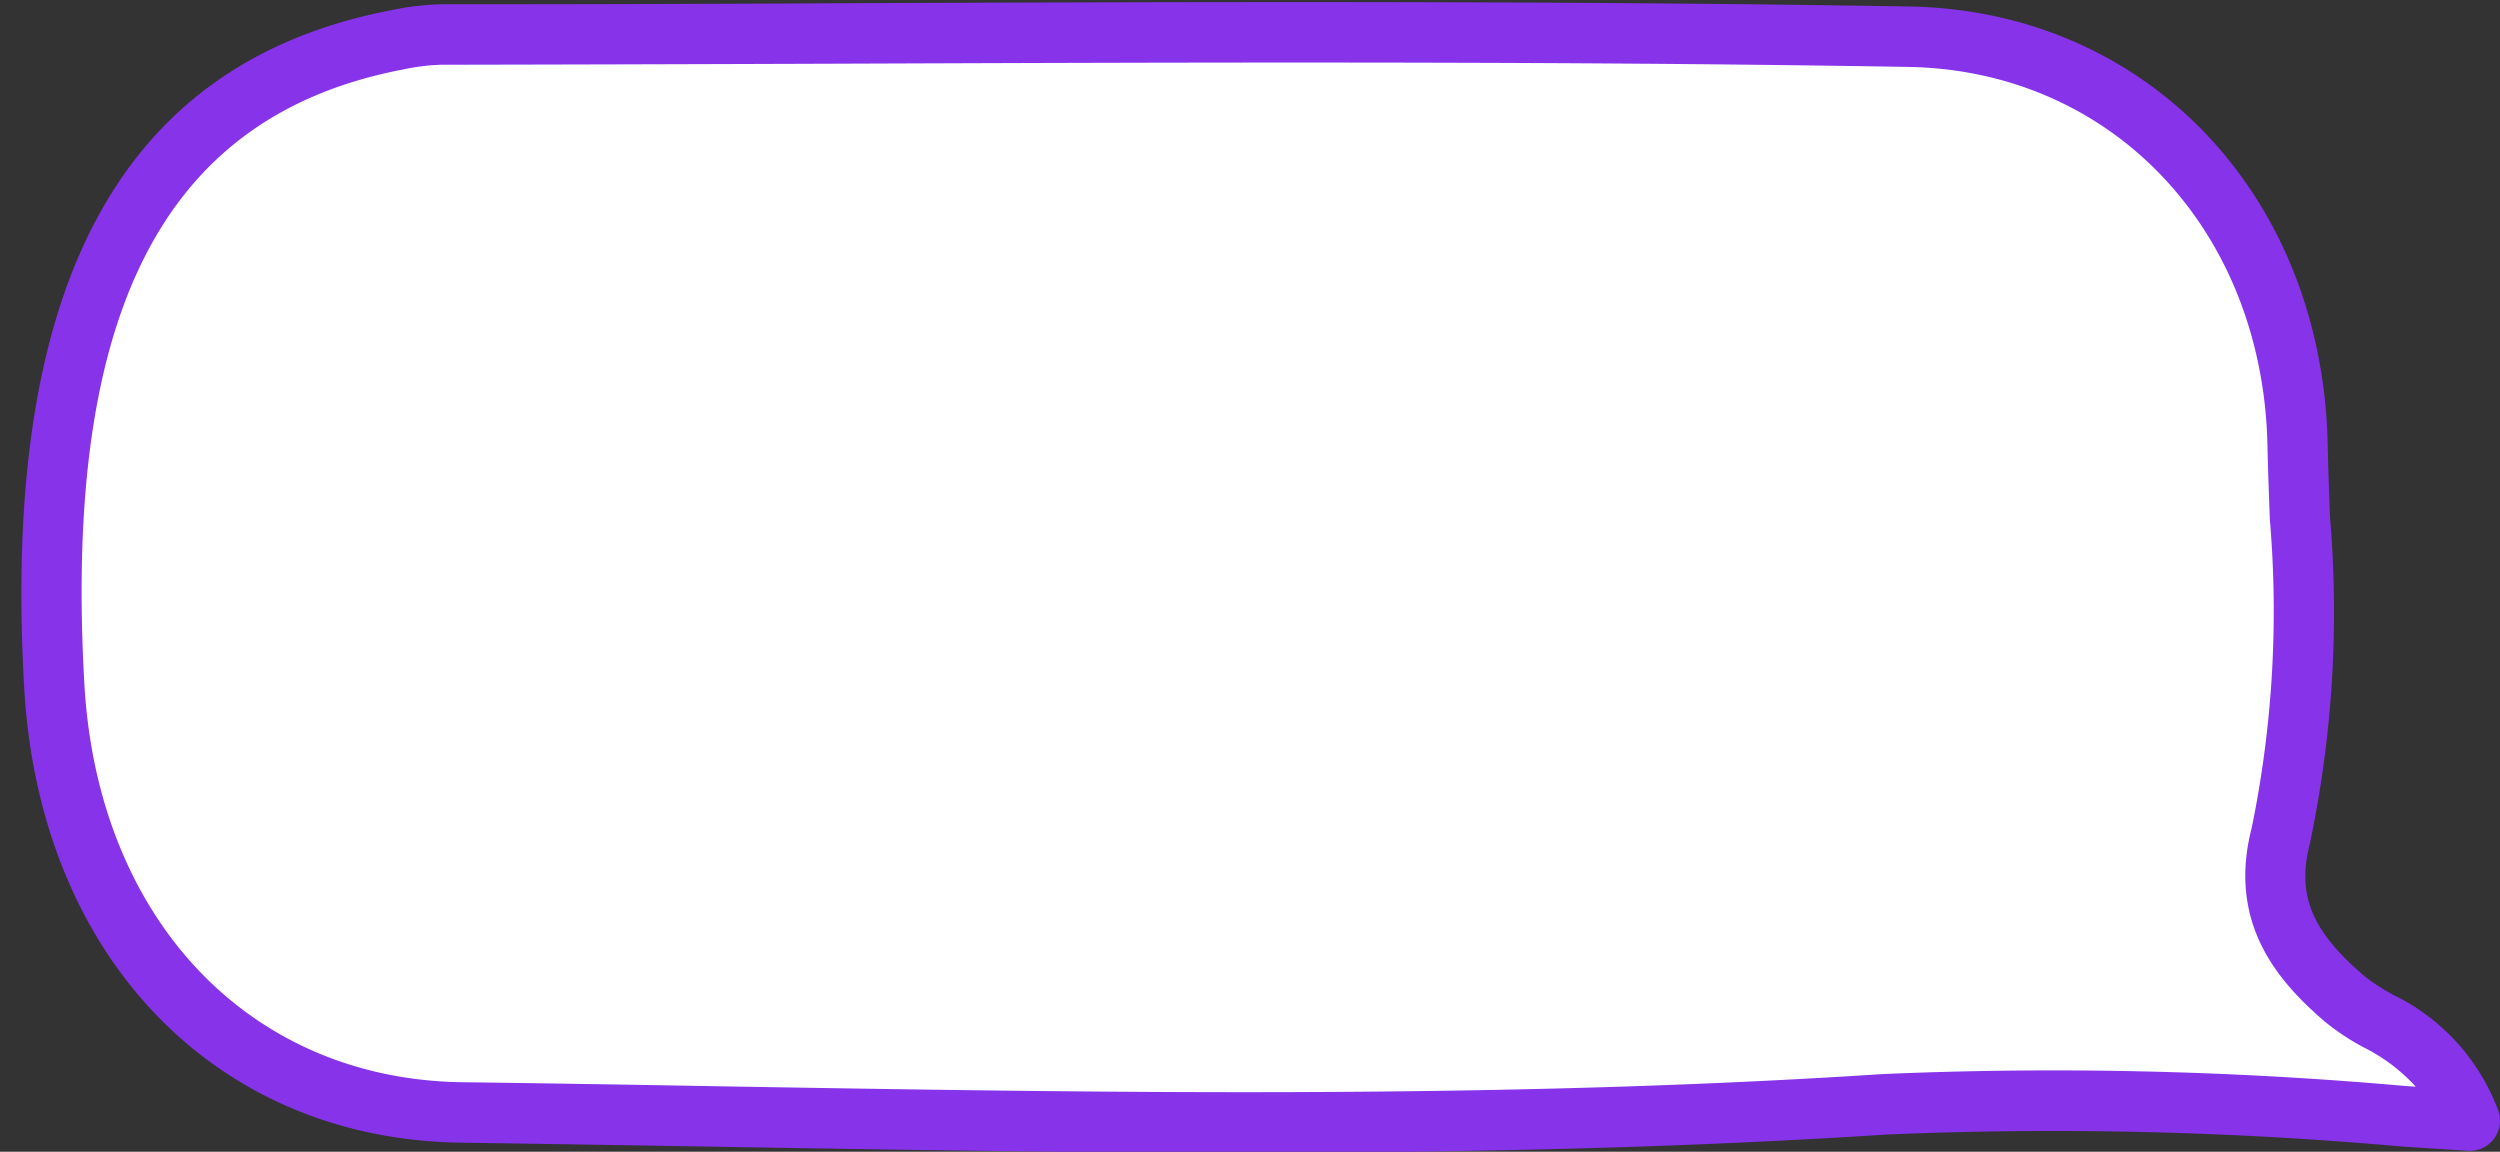
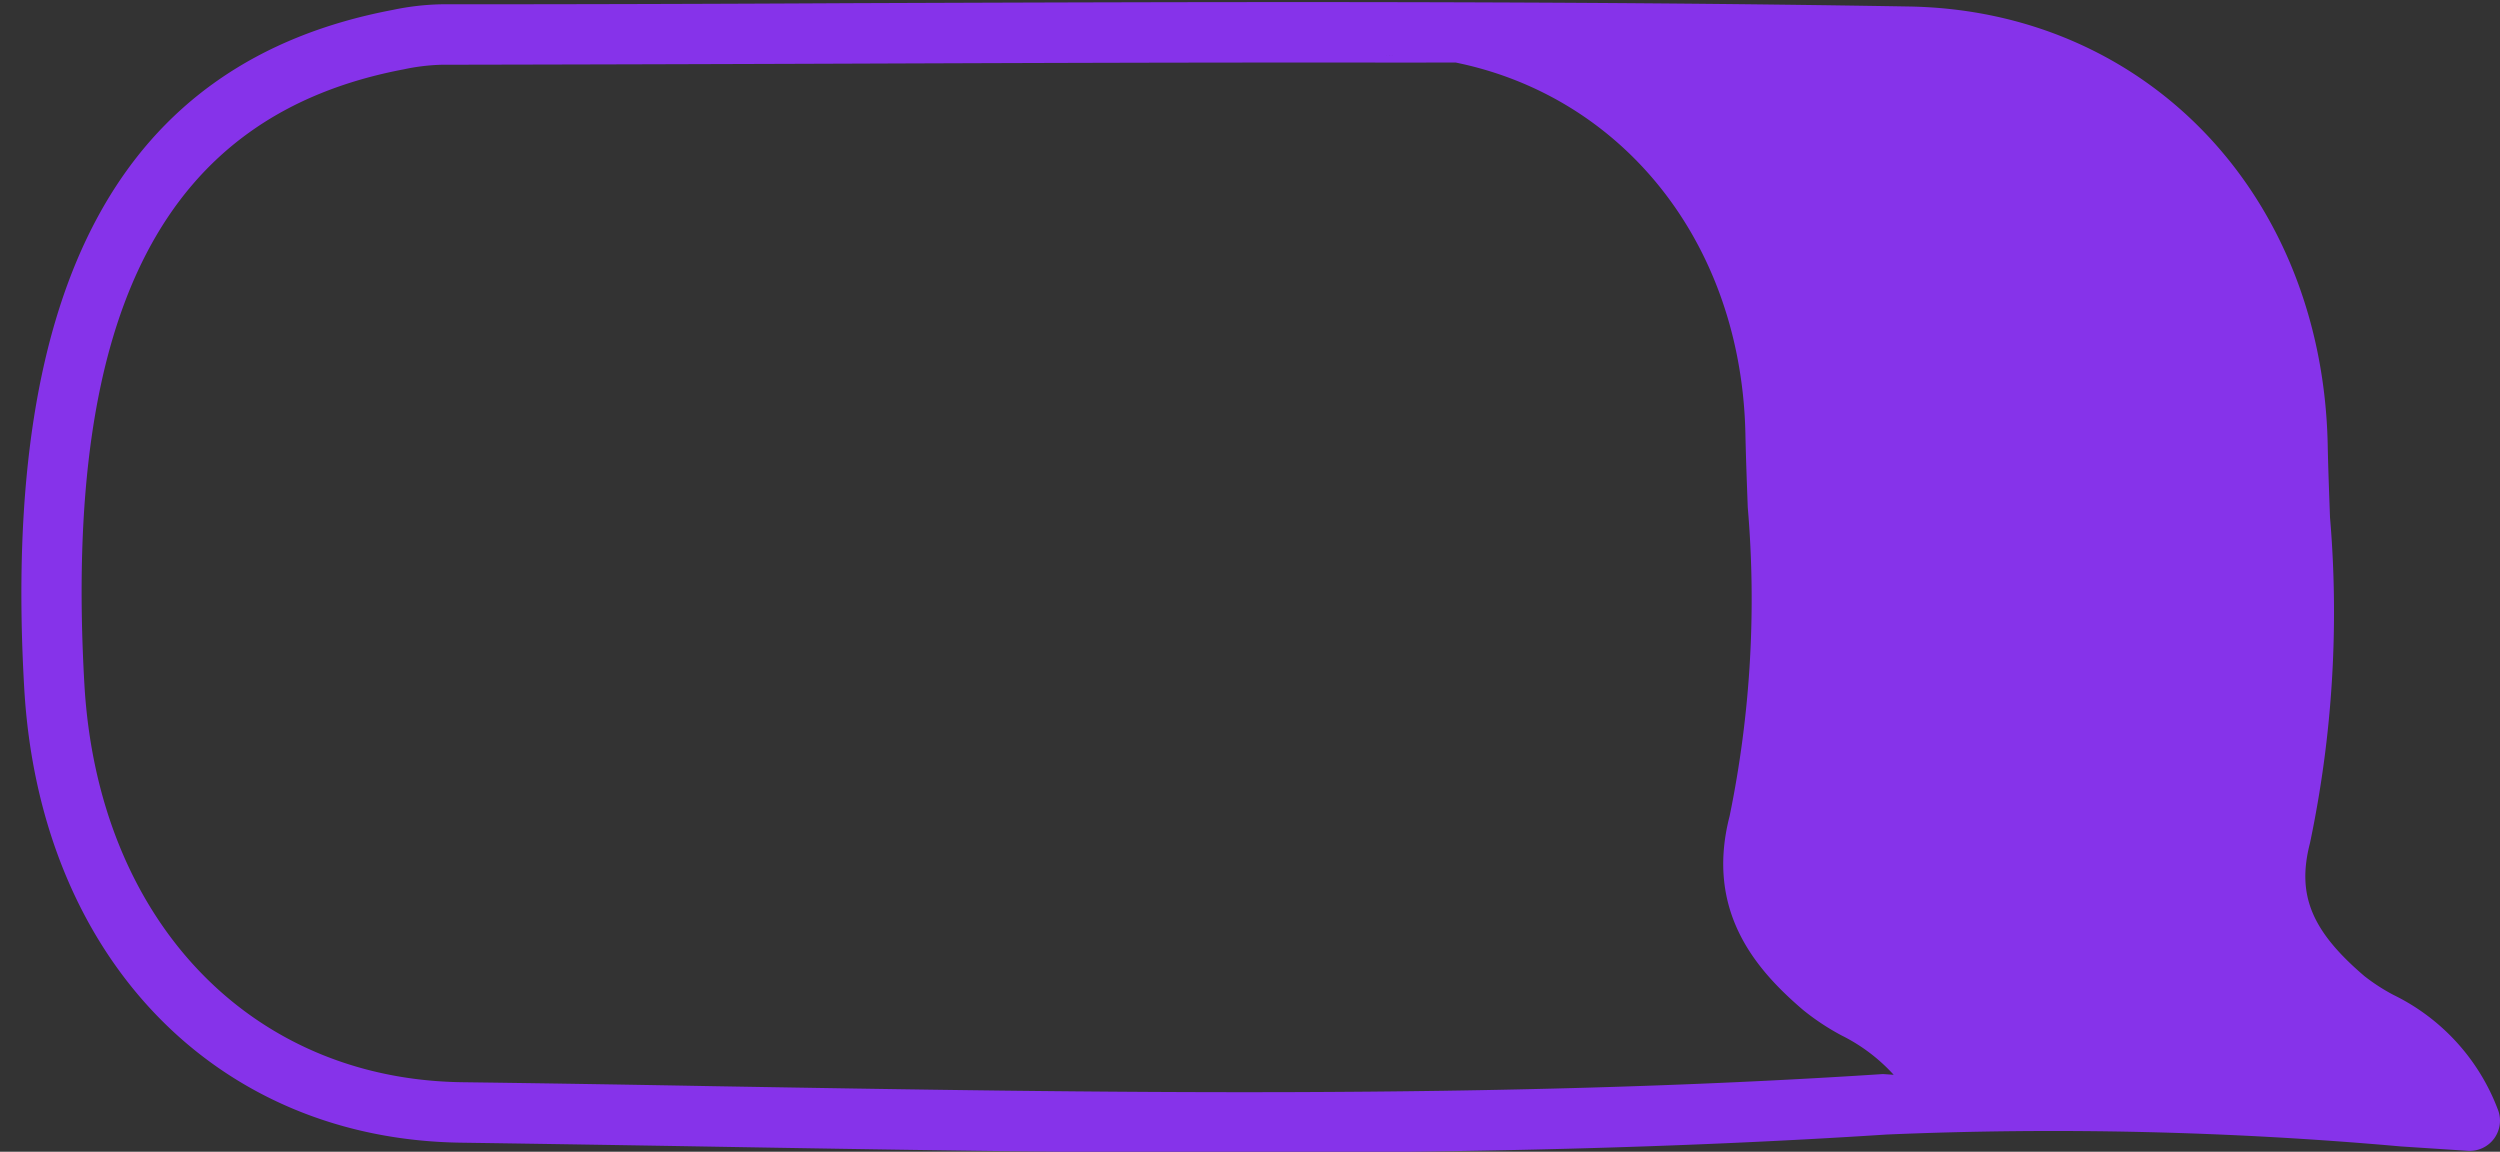
<svg xmlns="http://www.w3.org/2000/svg" data-name="Layer 1" fill="#8633ea" height="38.1" preserveAspectRatio="xMidYMid meet" version="1" viewBox="8.3 30.9 82.7 38.1" width="82.7" zoomAndPan="magnify">
  <rect x="8.3" y="30.9" width="82.7" height="38.1" fill="#333333" stroke="none" />
  <g id="change1_1">
-     <path d="M83.751,58.538c1.1-4.247.647-8.611.554-12.919-.162-7.535-5.409-13.378-12.866-13.5-16.175-.272-32.357-.083-48.536-.073a7.775,7.775,0,0,0-1.43.169c-8.484,1.61-12.115,8.432-11.381,21.371C10.557,61.774,15.808,67.6,23.573,67.7c15.7.209,31.442.749,47.075-.269,6.3-.411,12.475.1,19.352.539-1.128-2.826-2.956-3.015-4.135-4.022C84.158,62.49,83.128,60.953,83.751,58.538Z" fill="#ffffff" />
-   </g>
+     </g>
  <g id="change2_1">
-     <path d="M49.493,69.03c-5.945,0-11.866-.1-17.7-.2q-4.119-.07-8.236-.13C15.413,68.591,9.6,62.539,9.1,53.639,8.334,40.26,12.322,32.93,21.287,31.229a8.605,8.605,0,0,1,1.614-.187q6.775,0,13.549-.037c11.473-.042,23.337-.086,35,.11,7.849.133,13.673,6.223,13.85,14.482.016.8.047,1.6.076,2.41a37.122,37.122,0,0,1-.662,10.782c-.442,1.711.045,2.9,1.8,4.4a6.344,6.344,0,0,0,.964.624,6.945,6.945,0,0,1,3.45,3.787,1,1,0,0,1-.993,1.369l-2.215-.145a129.781,129.781,0,0,0-17.007-.394C63.682,68.887,56.57,69.03,49.493,69.03Zm1.776-36.061c-4.978,0-9.929.018-14.812.036q-6.777.025-13.554.037a6.788,6.788,0,0,0-1.243.151c-7.914,1.5-11.271,7.963-10.569,20.333.442,7.786,5.464,13.08,12.5,13.174q4.119.054,8.243.13c12.731.217,25.9.441,38.753-.4a131.432,131.432,0,0,1,17.27.394l.356.024a5.828,5.828,0,0,0-1.721-1.3,7.967,7.967,0,0,1-1.272-.841c-1.561-1.332-3.247-3.266-2.434-6.419h0a35.645,35.645,0,0,0,.6-10.208c-.03-.815-.061-1.629-.078-2.441-.153-7.144-5.151-12.411-11.883-12.525C64.734,33,57.979,32.969,51.269,32.969Z" />
+     <path d="M49.493,69.03c-5.945,0-11.866-.1-17.7-.2q-4.119-.07-8.236-.13C15.413,68.591,9.6,62.539,9.1,53.639,8.334,40.26,12.322,32.93,21.287,31.229a8.605,8.605,0,0,1,1.614-.187q6.775,0,13.549-.037c11.473-.042,23.337-.086,35,.11,7.849.133,13.673,6.223,13.85,14.482.016.8.047,1.6.076,2.41a37.122,37.122,0,0,1-.662,10.782c-.442,1.711.045,2.9,1.8,4.4a6.344,6.344,0,0,0,.964.624,6.945,6.945,0,0,1,3.45,3.787,1,1,0,0,1-.993,1.369l-2.215-.145a129.781,129.781,0,0,0-17.007-.394C63.682,68.887,56.57,69.03,49.493,69.03Zm1.776-36.061c-4.978,0-9.929.018-14.812.036q-6.777.025-13.554.037a6.788,6.788,0,0,0-1.243.151c-7.914,1.5-11.271,7.963-10.569,20.333.442,7.786,5.464,13.08,12.5,13.174q4.119.054,8.243.13c12.731.217,25.9.441,38.753-.4l.356.024a5.828,5.828,0,0,0-1.721-1.3,7.967,7.967,0,0,1-1.272-.841c-1.561-1.332-3.247-3.266-2.434-6.419h0a35.645,35.645,0,0,0,.6-10.208c-.03-.815-.061-1.629-.078-2.441-.153-7.144-5.151-12.411-11.883-12.525C64.734,33,57.979,32.969,51.269,32.969Z" />
  </g>
</svg>